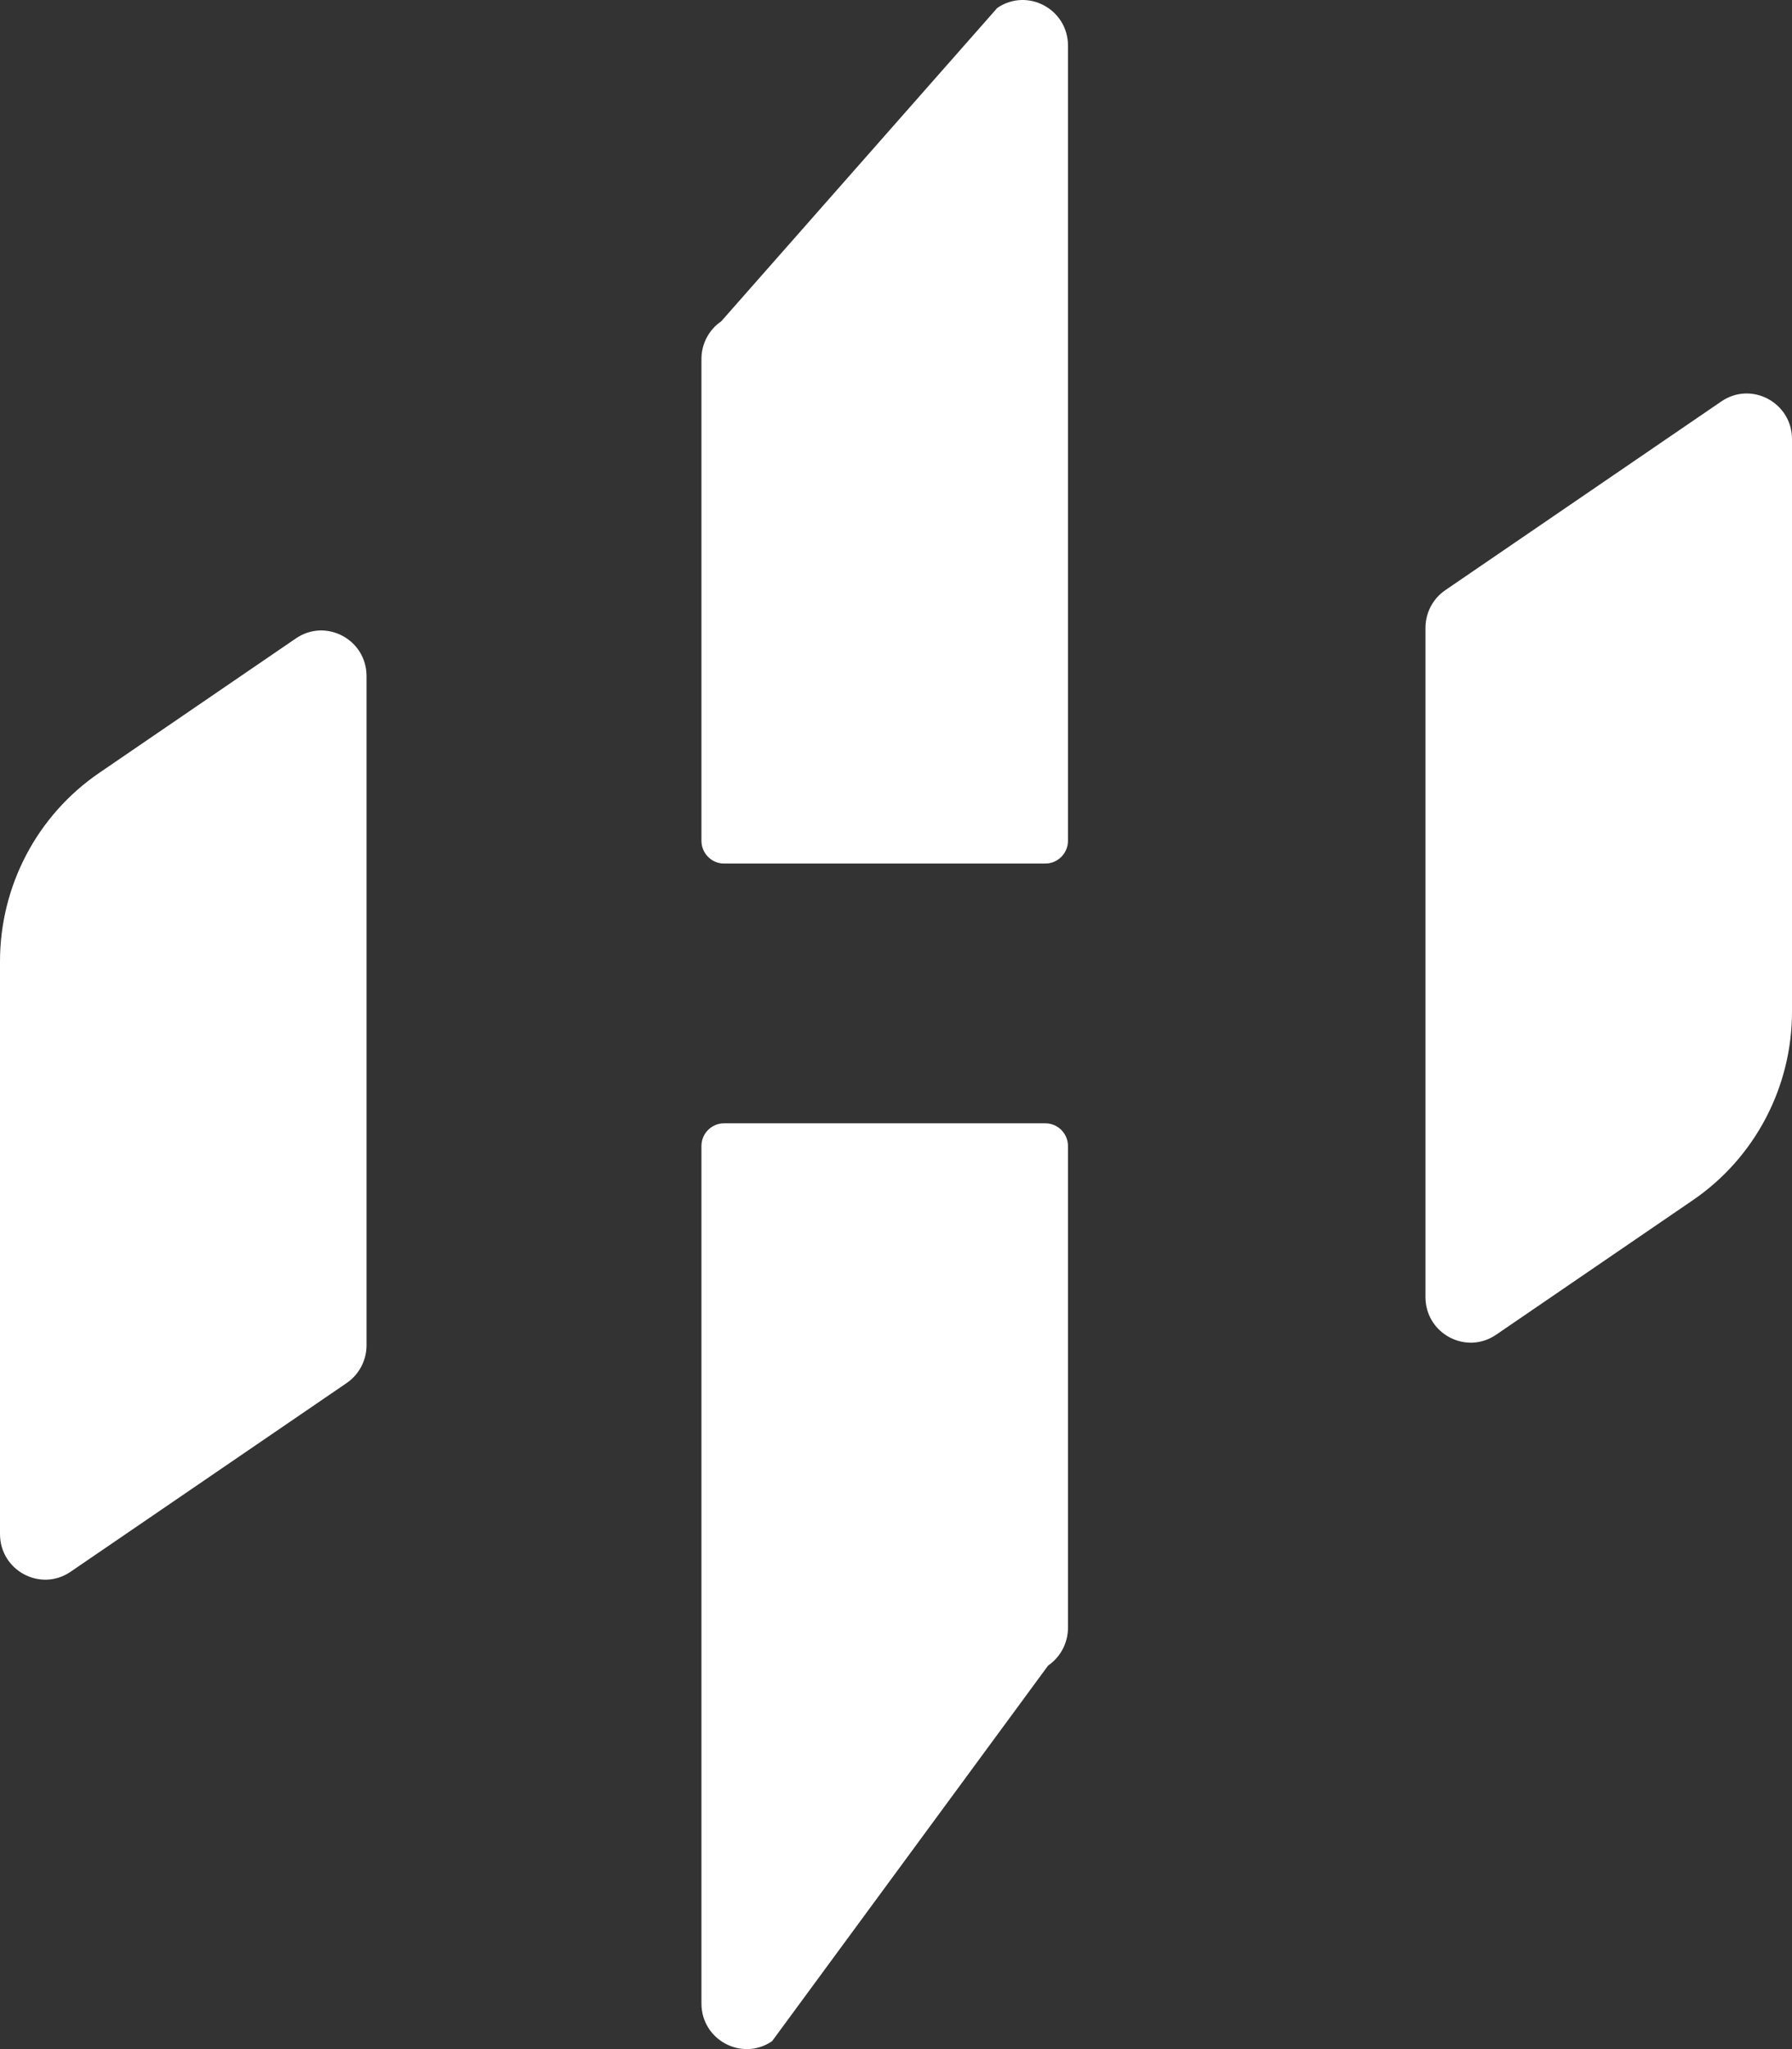
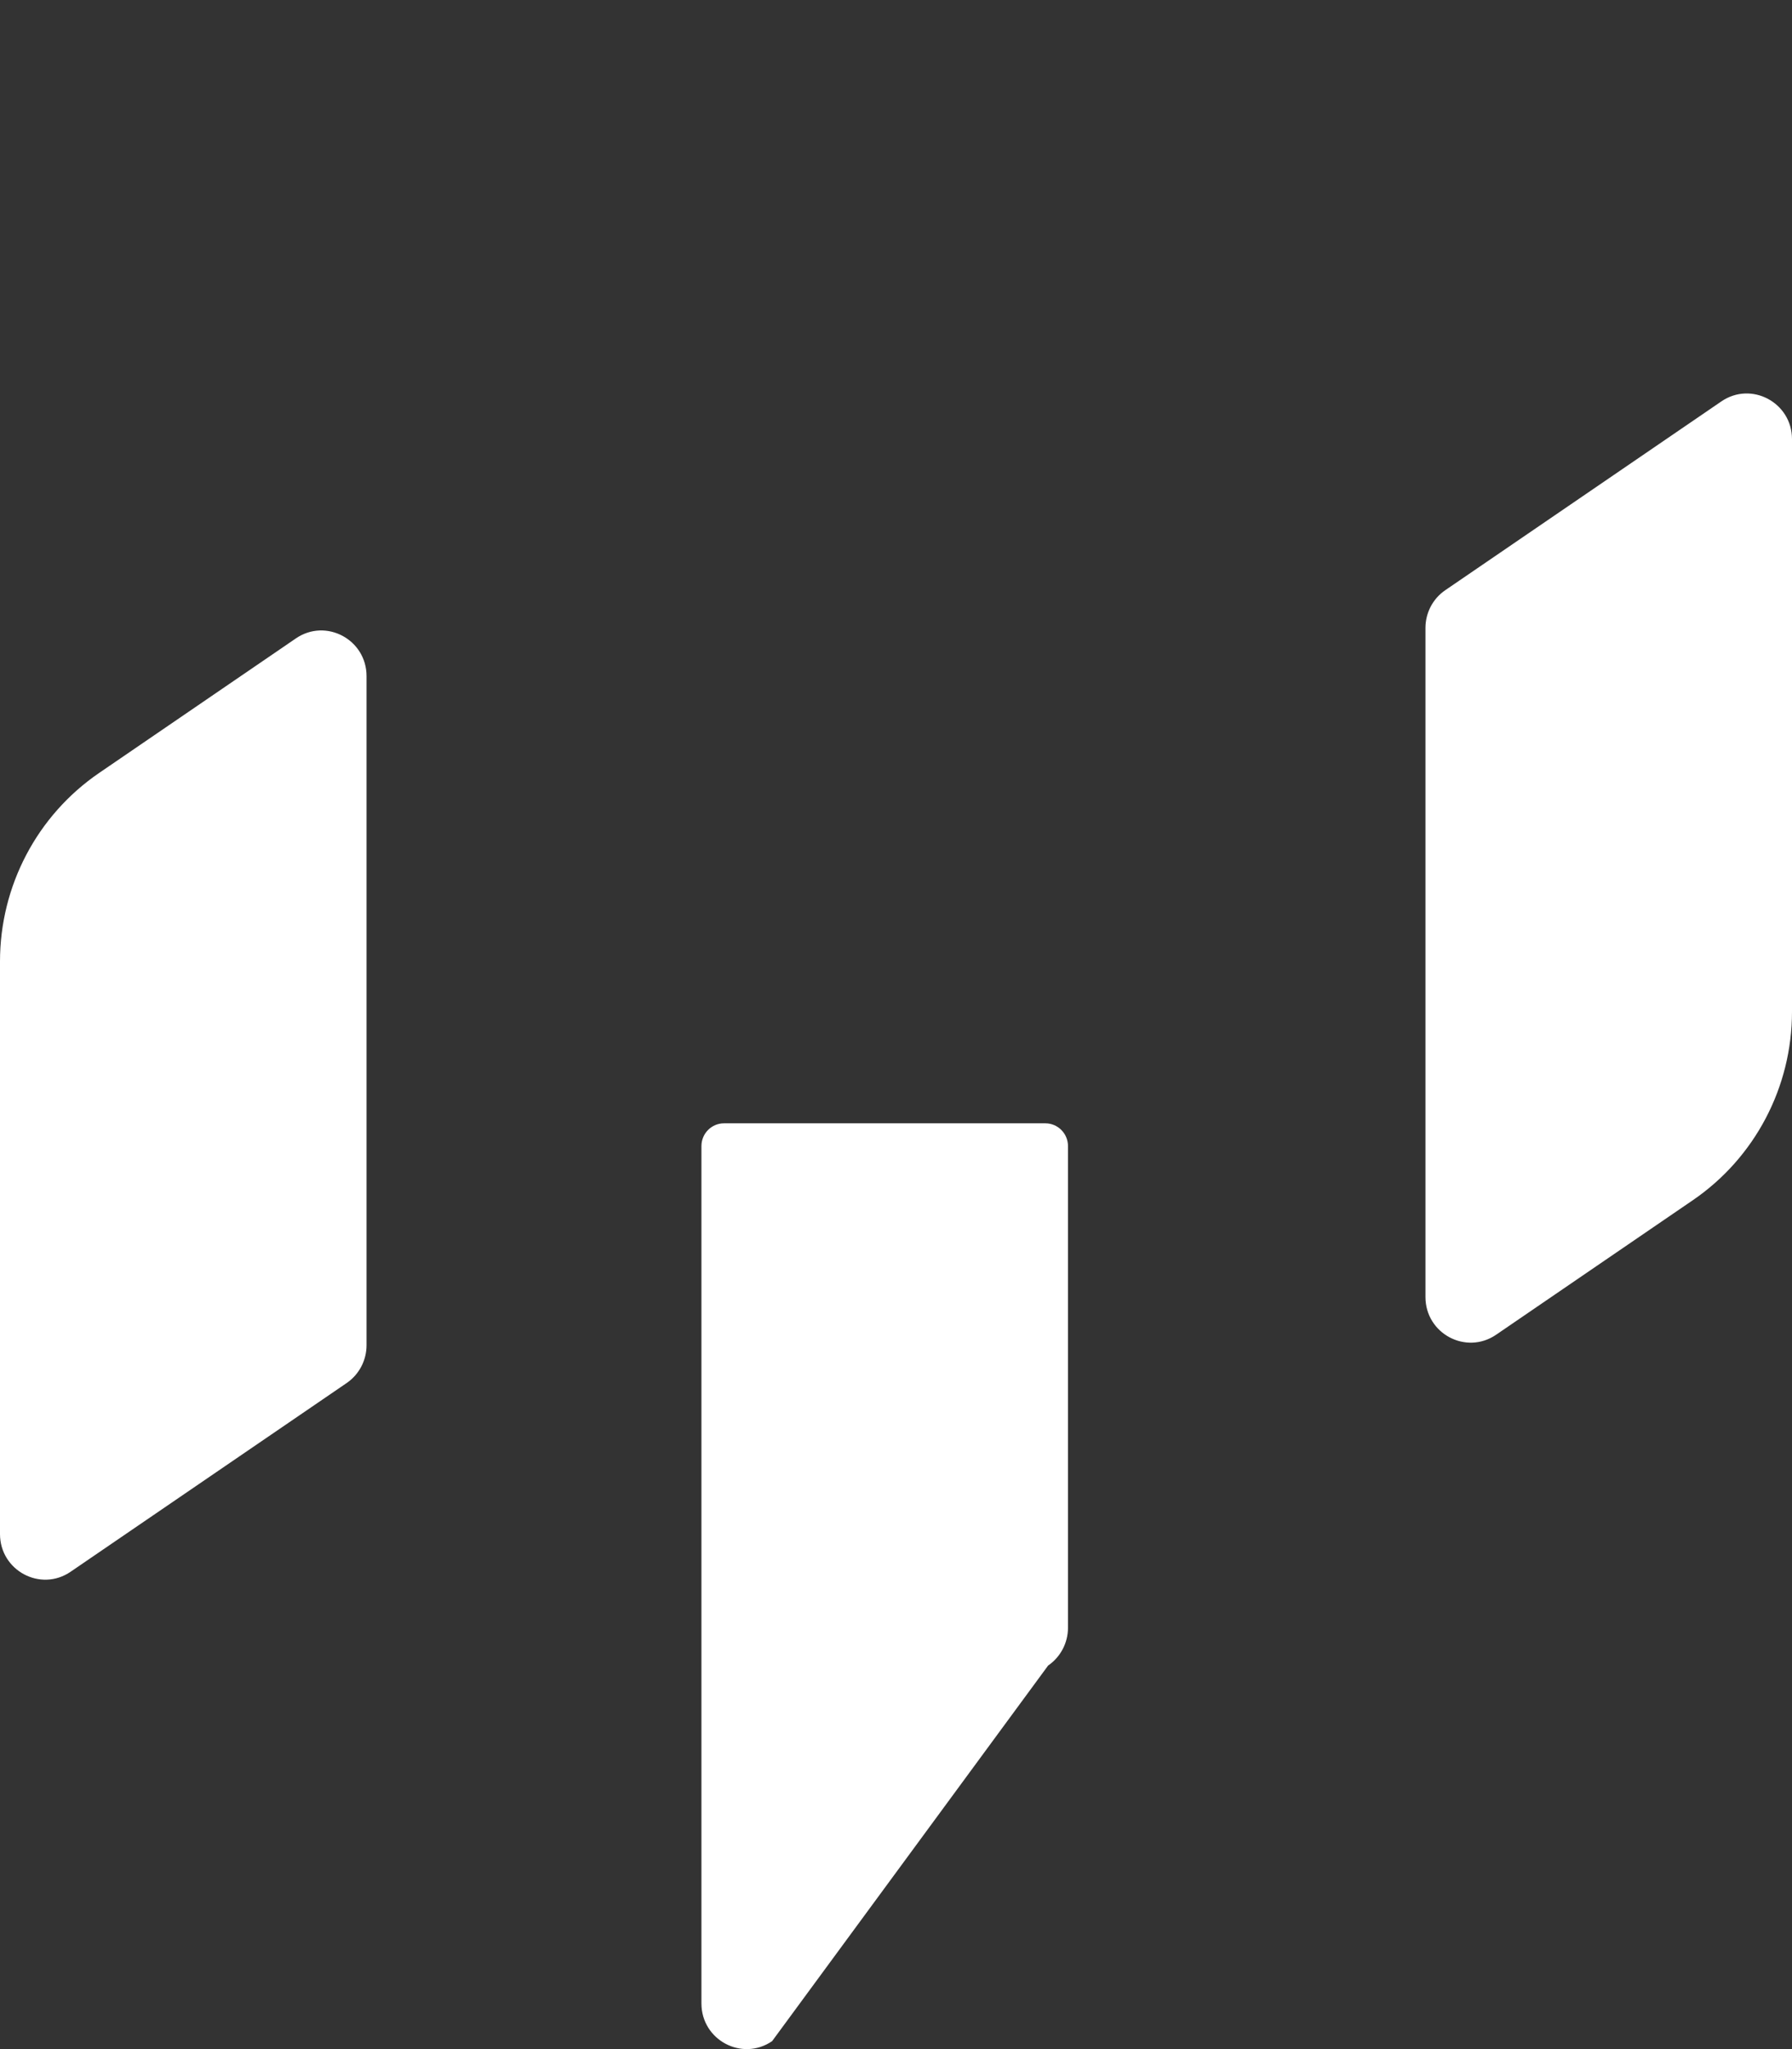
<svg xmlns="http://www.w3.org/2000/svg" width="35" height="40" viewBox="0 0 35 40" fill="none">
  <rect x="0" y="0" width="35" height="40" fill="#333333" stroke="none" />
-   <path d="M20.859 0.891C20.859 0.177 20.065 -0.246 19.478 0.155L14.087 6.272C13.845 6.437 13.7 6.713 13.7 7.008V16.412C13.7 16.657 13.897 16.857 14.141 16.857H20.417C20.661 16.857 20.859 16.657 20.859 16.412V0.891Z" fill="white" />
  <path d="M33.62 7.836C34.206 7.435 35 7.858 35 8.572V19.749C35 21.223 34.275 22.601 33.063 23.429L29.221 26.055C28.634 26.456 27.841 26.033 27.841 25.319V12.257C27.841 11.962 27.986 11.686 28.228 11.521L33.62 7.836Z" fill="white" />
  <path d="M5.779 12.462C6.366 12.061 7.159 12.484 7.159 13.198V26.261C7.159 26.555 7.014 26.831 6.772 26.997L1.38 30.681C0.794 31.083 0 30.66 0 29.945V18.768C0 17.294 0.725 15.916 1.937 15.088L5.779 12.462Z" fill="white" />
  <path d="M15.08 39.845C14.493 40.246 13.7 39.823 13.7 39.109V22.372C13.7 22.127 13.897 21.928 14.141 21.928H20.417C20.661 21.928 20.859 22.127 20.859 22.372V31.776C20.859 32.071 20.713 32.347 20.471 32.513L15.08 39.845Z" fill="white" />
</svg>